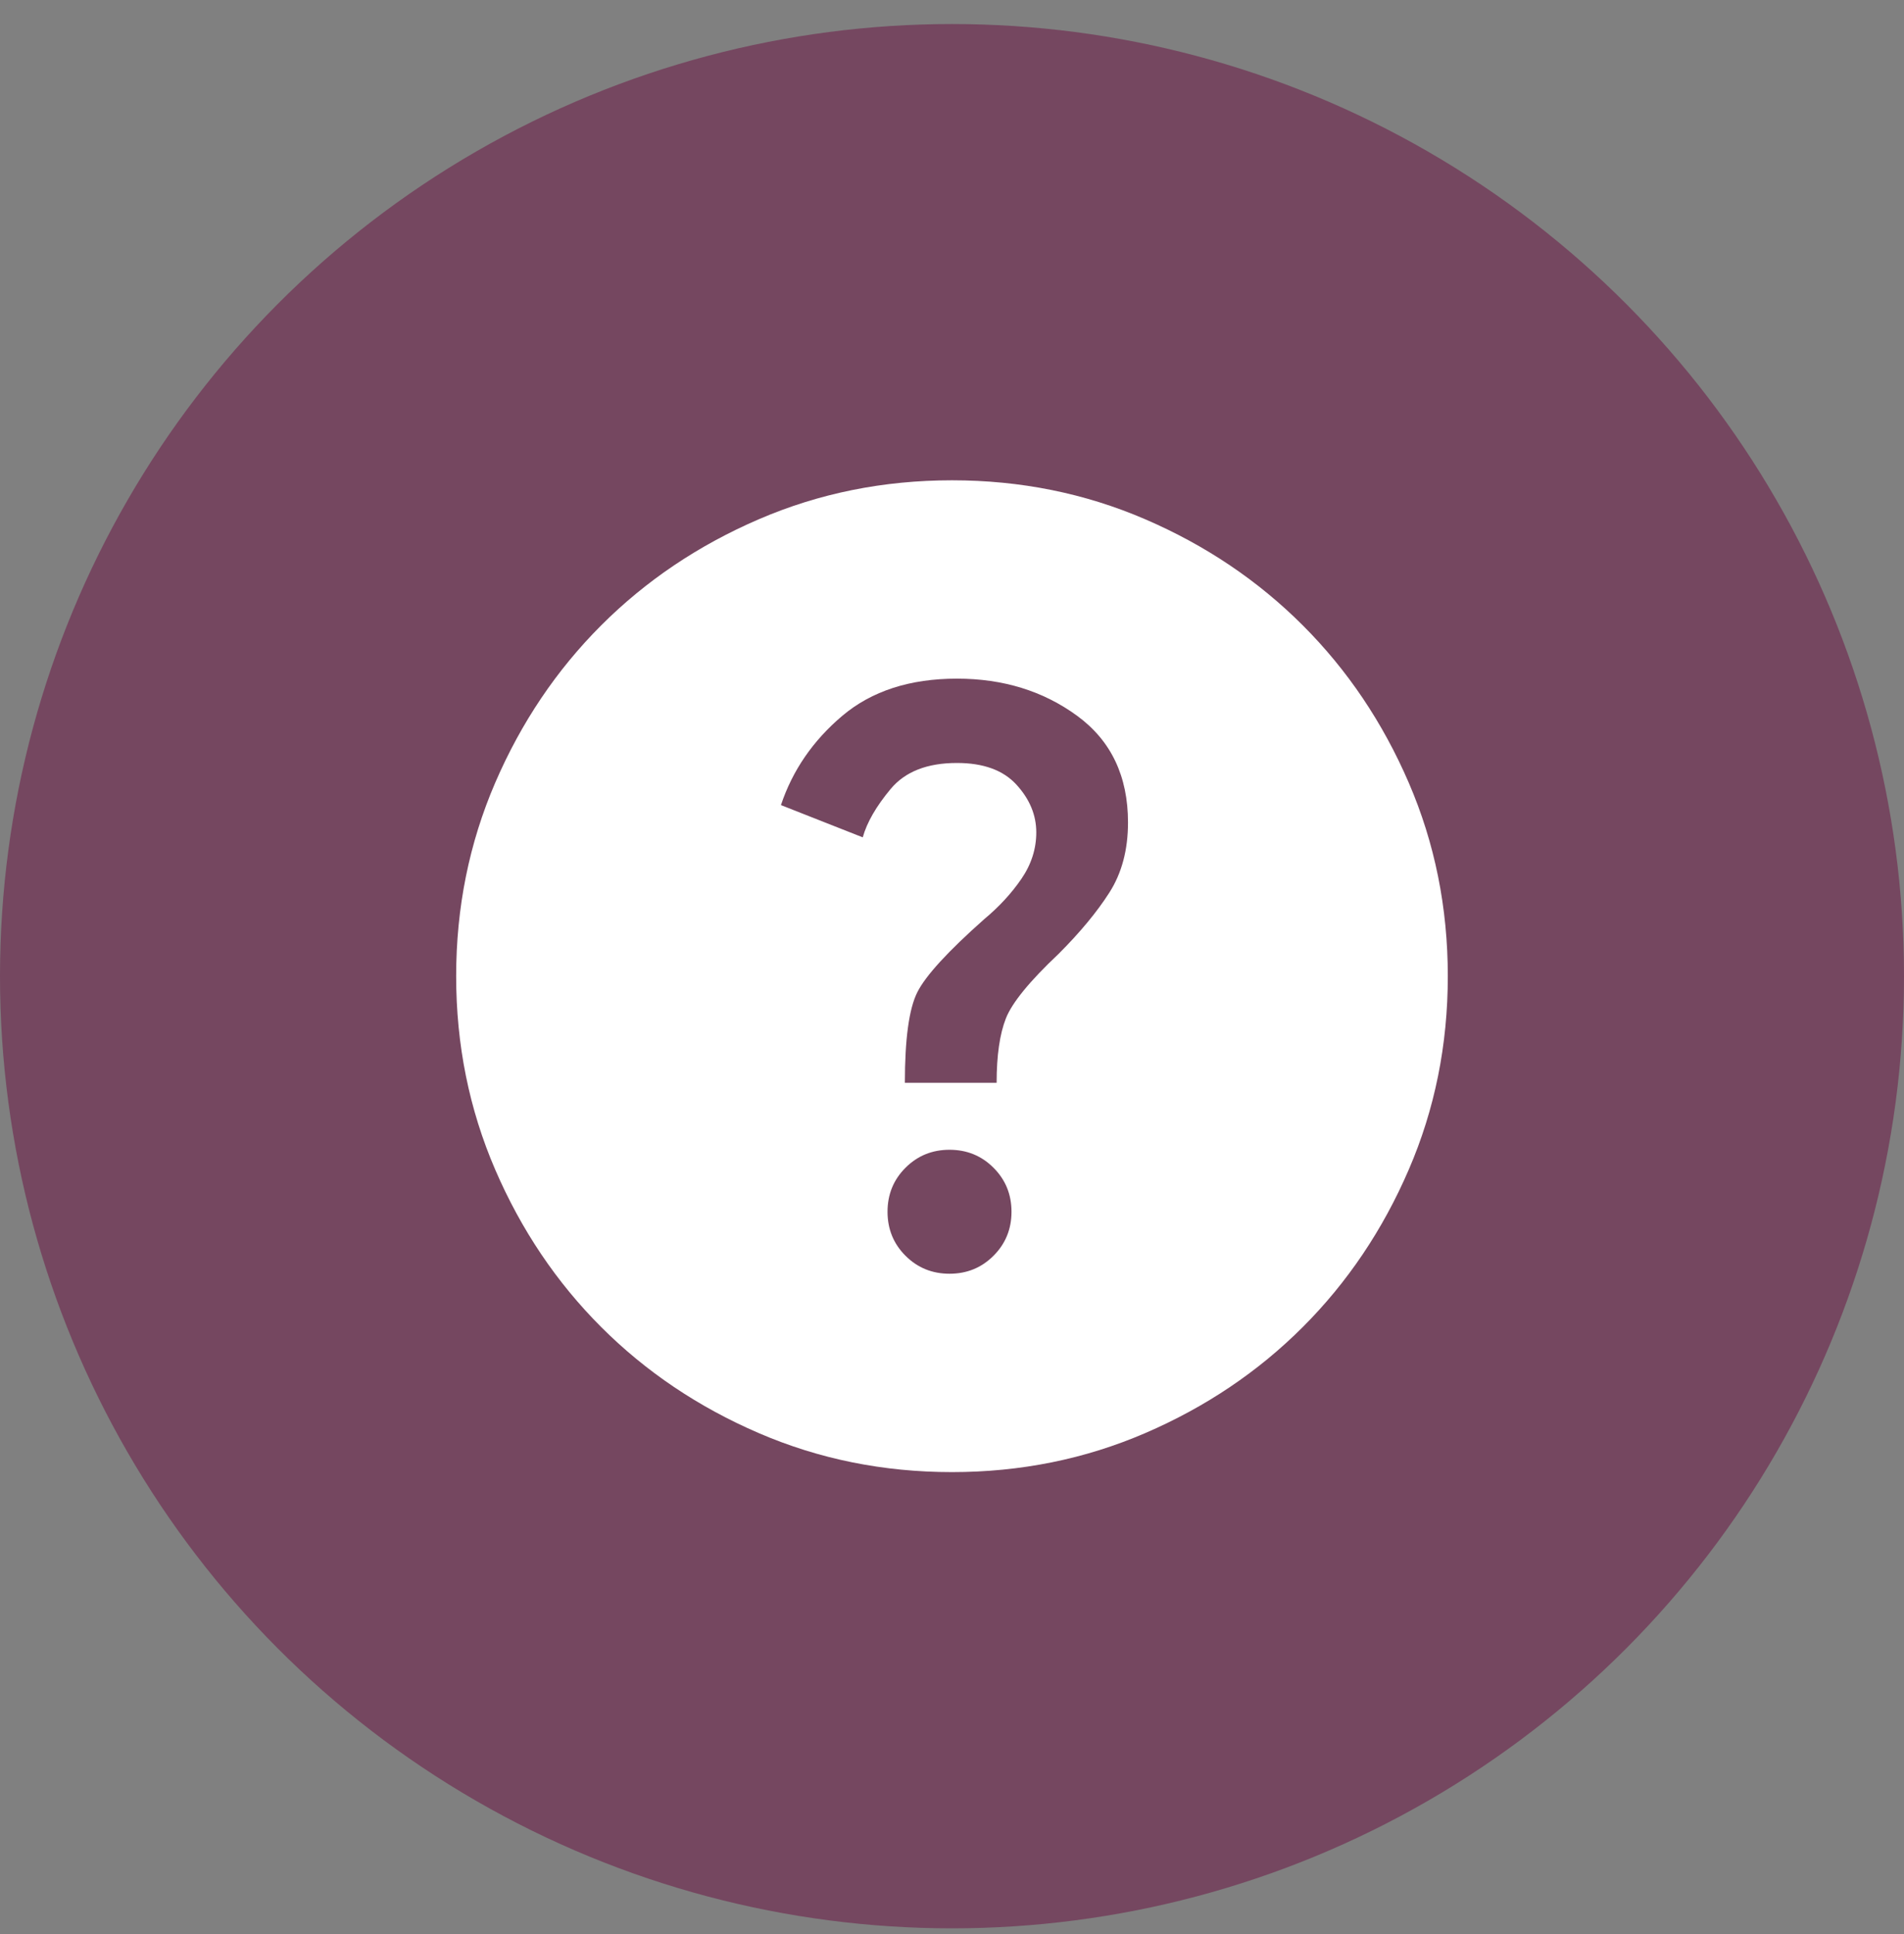
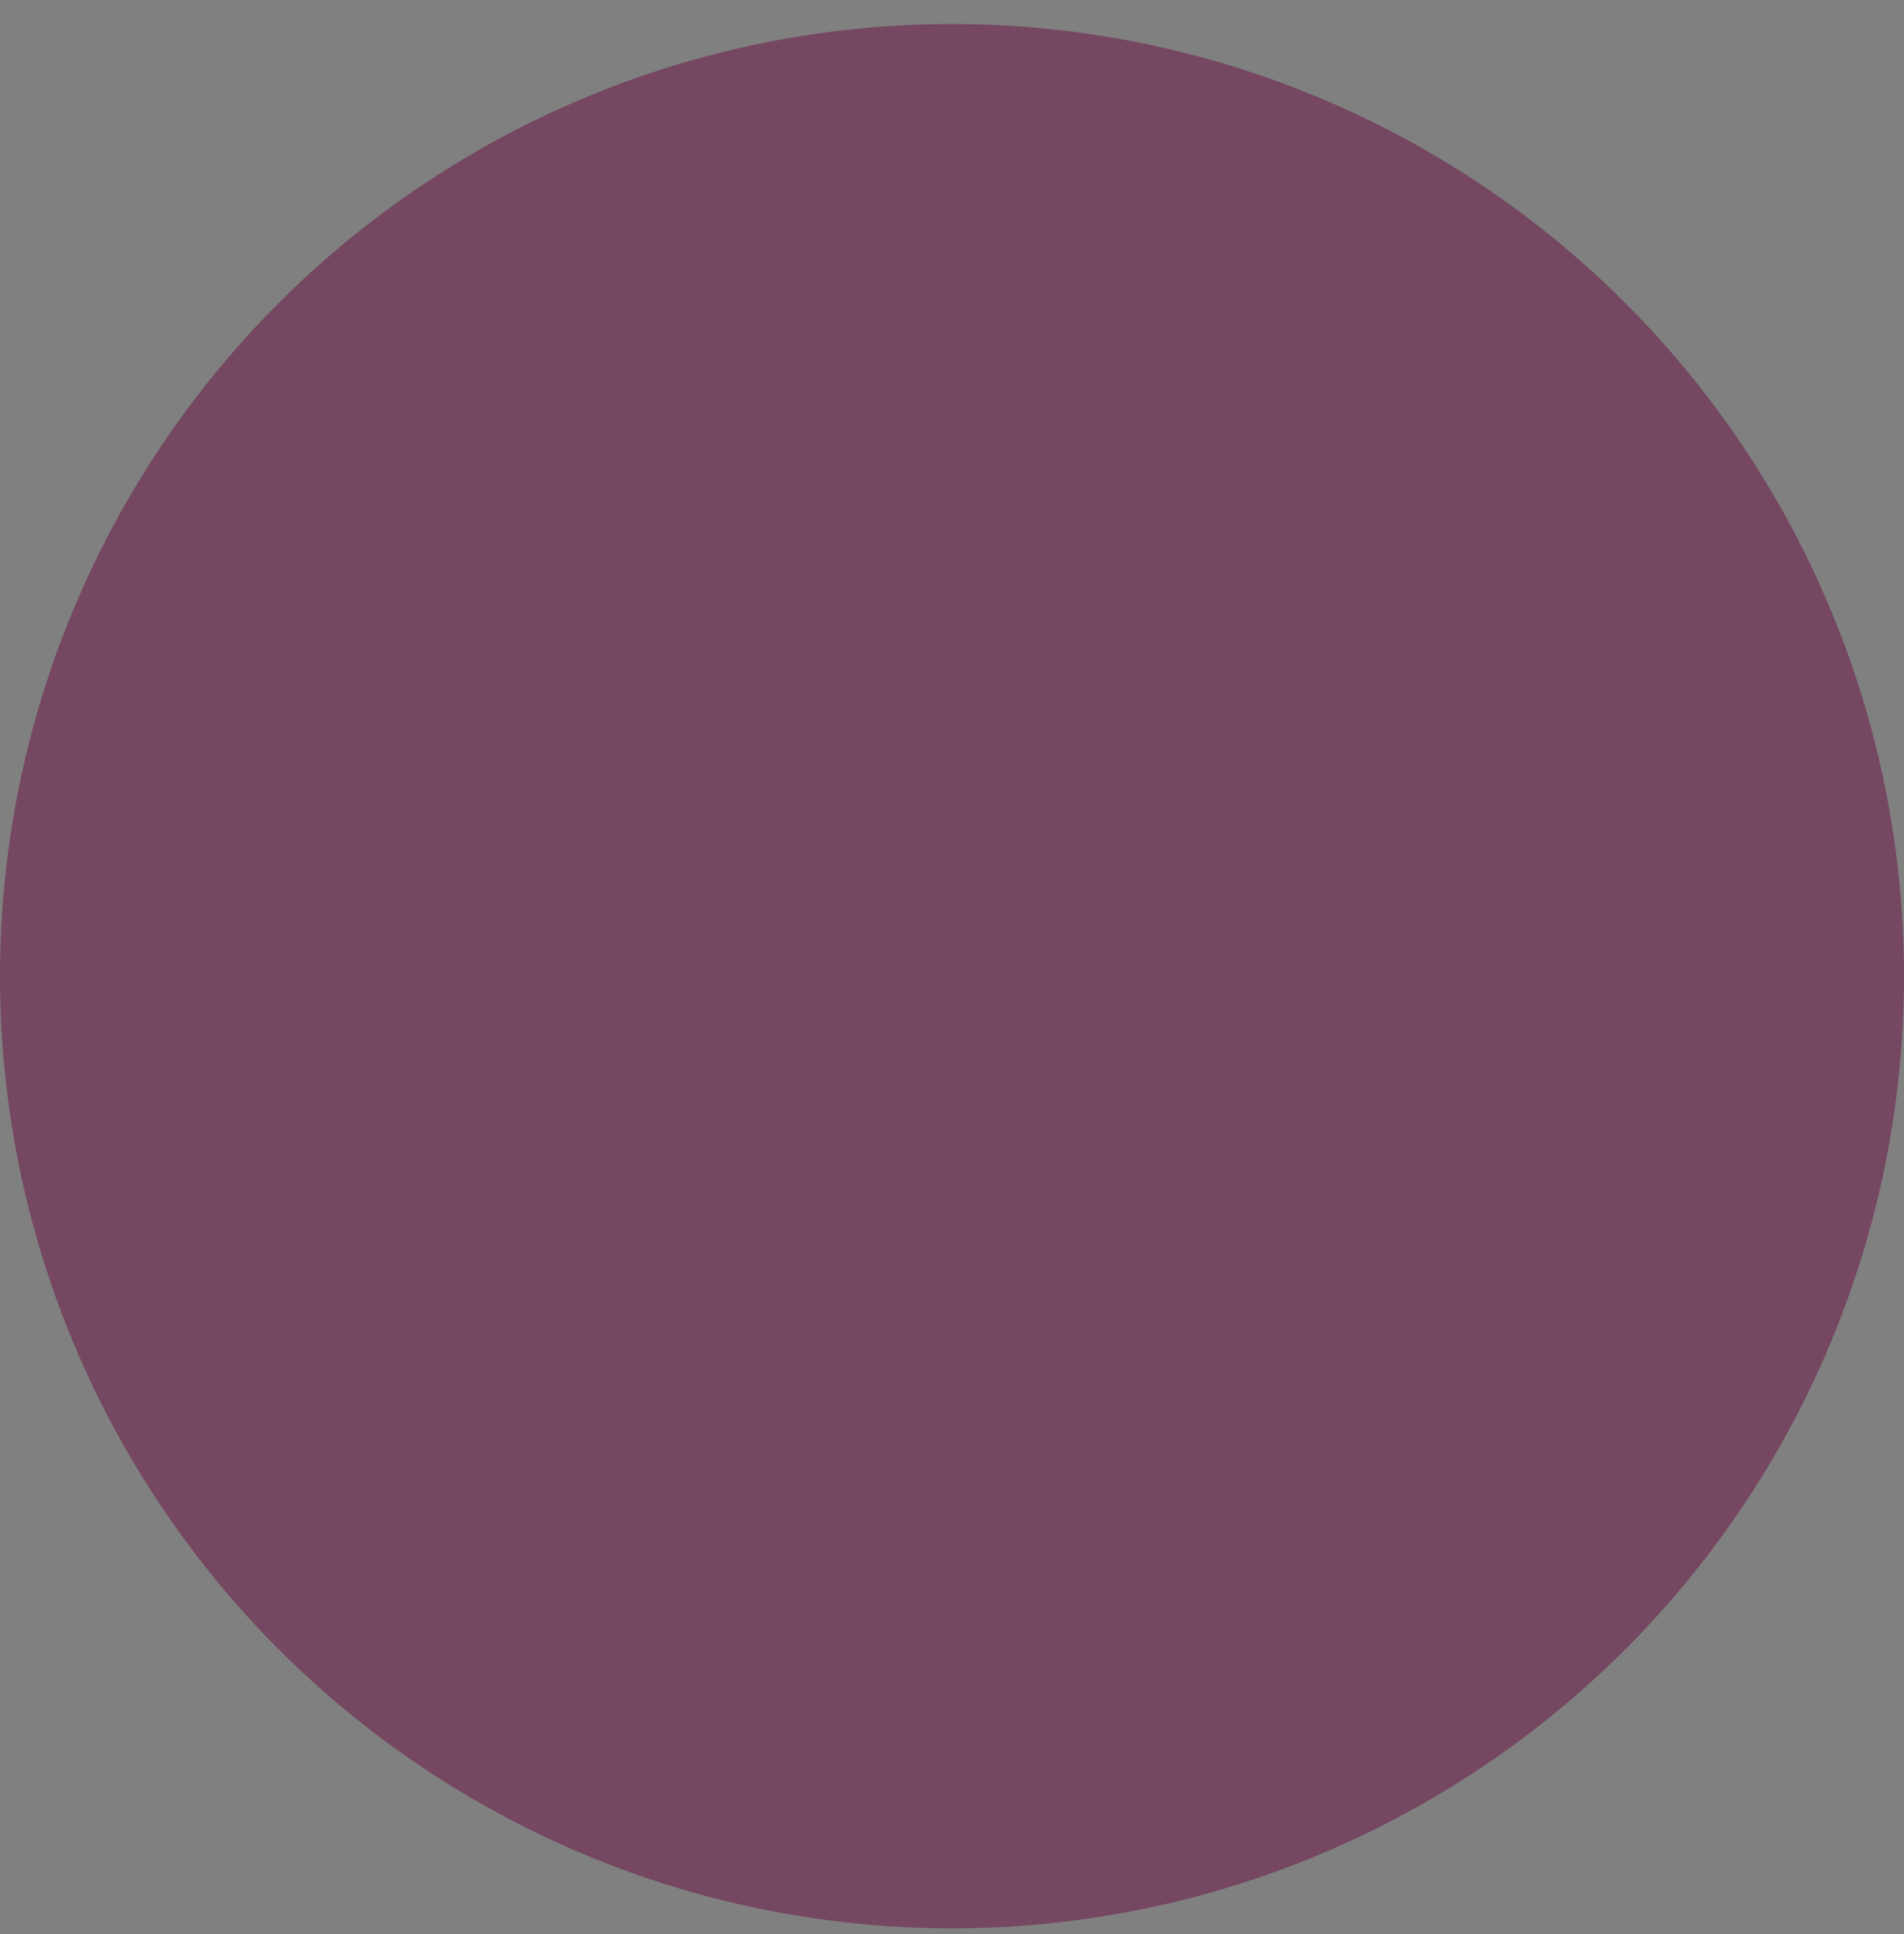
<svg xmlns="http://www.w3.org/2000/svg" width="64" height="65" viewBox="0 0 64 65" fill="none">
  <rect x="0" y="0" width="64" height="65" fill="#808080" stroke="none" />
  <circle cx="32" cy="32.808" r="32" fill="#754760" />
  <mask id="mask0_716_7777" style="mask-type:alpha" maskUnits="userSpaceOnUse" x="9" y="10" width="46" height="46">
-     <rect x="9.6" y="10.408" width="44.8" height="44.8" fill="#D9D9D9" />
-   </mask>
+     </mask>
  <g mask="url(#mask0_716_7777)">
    <mask id="mask1_716_7777" style="mask-type:alpha" maskUnits="userSpaceOnUse" x="12" y="12" width="40" height="41">
-       <rect x="12" y="12.808" width="40" height="40" fill="#D9D9D9" />
-     </mask>
+       </mask>
    <g mask="url(#mask1_716_7777)">
-       <path d="M31.916 42.808C32.5 42.808 32.993 42.607 33.395 42.204C33.798 41.801 34 41.308 34 40.725C34 40.142 33.798 39.648 33.395 39.246C32.993 38.843 32.5 38.642 31.916 38.642C31.333 38.642 30.84 38.843 30.437 39.246C30.034 39.648 29.833 40.142 29.833 40.725C29.833 41.308 30.034 41.801 30.437 42.204C30.84 42.607 31.333 42.808 31.916 42.808ZM30.416 36.392H33.5C33.5 35.475 33.604 34.753 33.812 34.225C34.02 33.697 34.611 32.975 35.583 32.058C36.305 31.336 36.875 30.648 37.291 29.996C37.708 29.343 37.916 28.558 37.916 27.642C37.916 26.086 37.347 24.892 36.208 24.058C35.069 23.225 33.722 22.808 32.166 22.808C30.583 22.808 29.298 23.225 28.312 24.058C27.326 24.892 26.639 25.892 26.25 27.058L29 28.142C29.139 27.642 29.451 27.1 29.937 26.517C30.423 25.933 31.166 25.642 32.166 25.642C33.055 25.642 33.722 25.885 34.166 26.371C34.611 26.857 34.833 27.392 34.833 27.975C34.833 28.53 34.666 29.051 34.333 29.537C34 30.023 33.583 30.475 33.083 30.892C31.861 31.975 31.111 32.794 30.833 33.35C30.555 33.906 30.416 34.919 30.416 36.392ZM32 49.475C29.694 49.475 27.527 49.037 25.5 48.162C23.472 47.287 21.708 46.1 20.208 44.6C18.708 43.1 17.52 41.336 16.645 39.308C15.771 37.281 15.333 35.114 15.333 32.808C15.333 30.503 15.771 28.336 16.645 26.308C17.52 24.28 18.708 22.517 20.208 21.017C21.708 19.517 23.472 18.329 25.5 17.454C27.527 16.579 29.694 16.142 32 16.142C34.305 16.142 36.472 16.579 38.5 17.454C40.528 18.329 42.291 19.517 43.791 21.017C45.291 22.517 46.479 24.28 47.354 26.308C48.229 28.336 48.666 30.503 48.666 32.808C48.666 35.114 48.229 37.281 47.354 39.308C46.479 41.336 45.291 43.1 43.791 44.6C42.291 46.1 40.528 47.287 38.5 48.162C36.472 49.037 34.305 49.475 32 49.475Z" fill="white" />
-     </g>
+       </g>
  </g>
</svg>